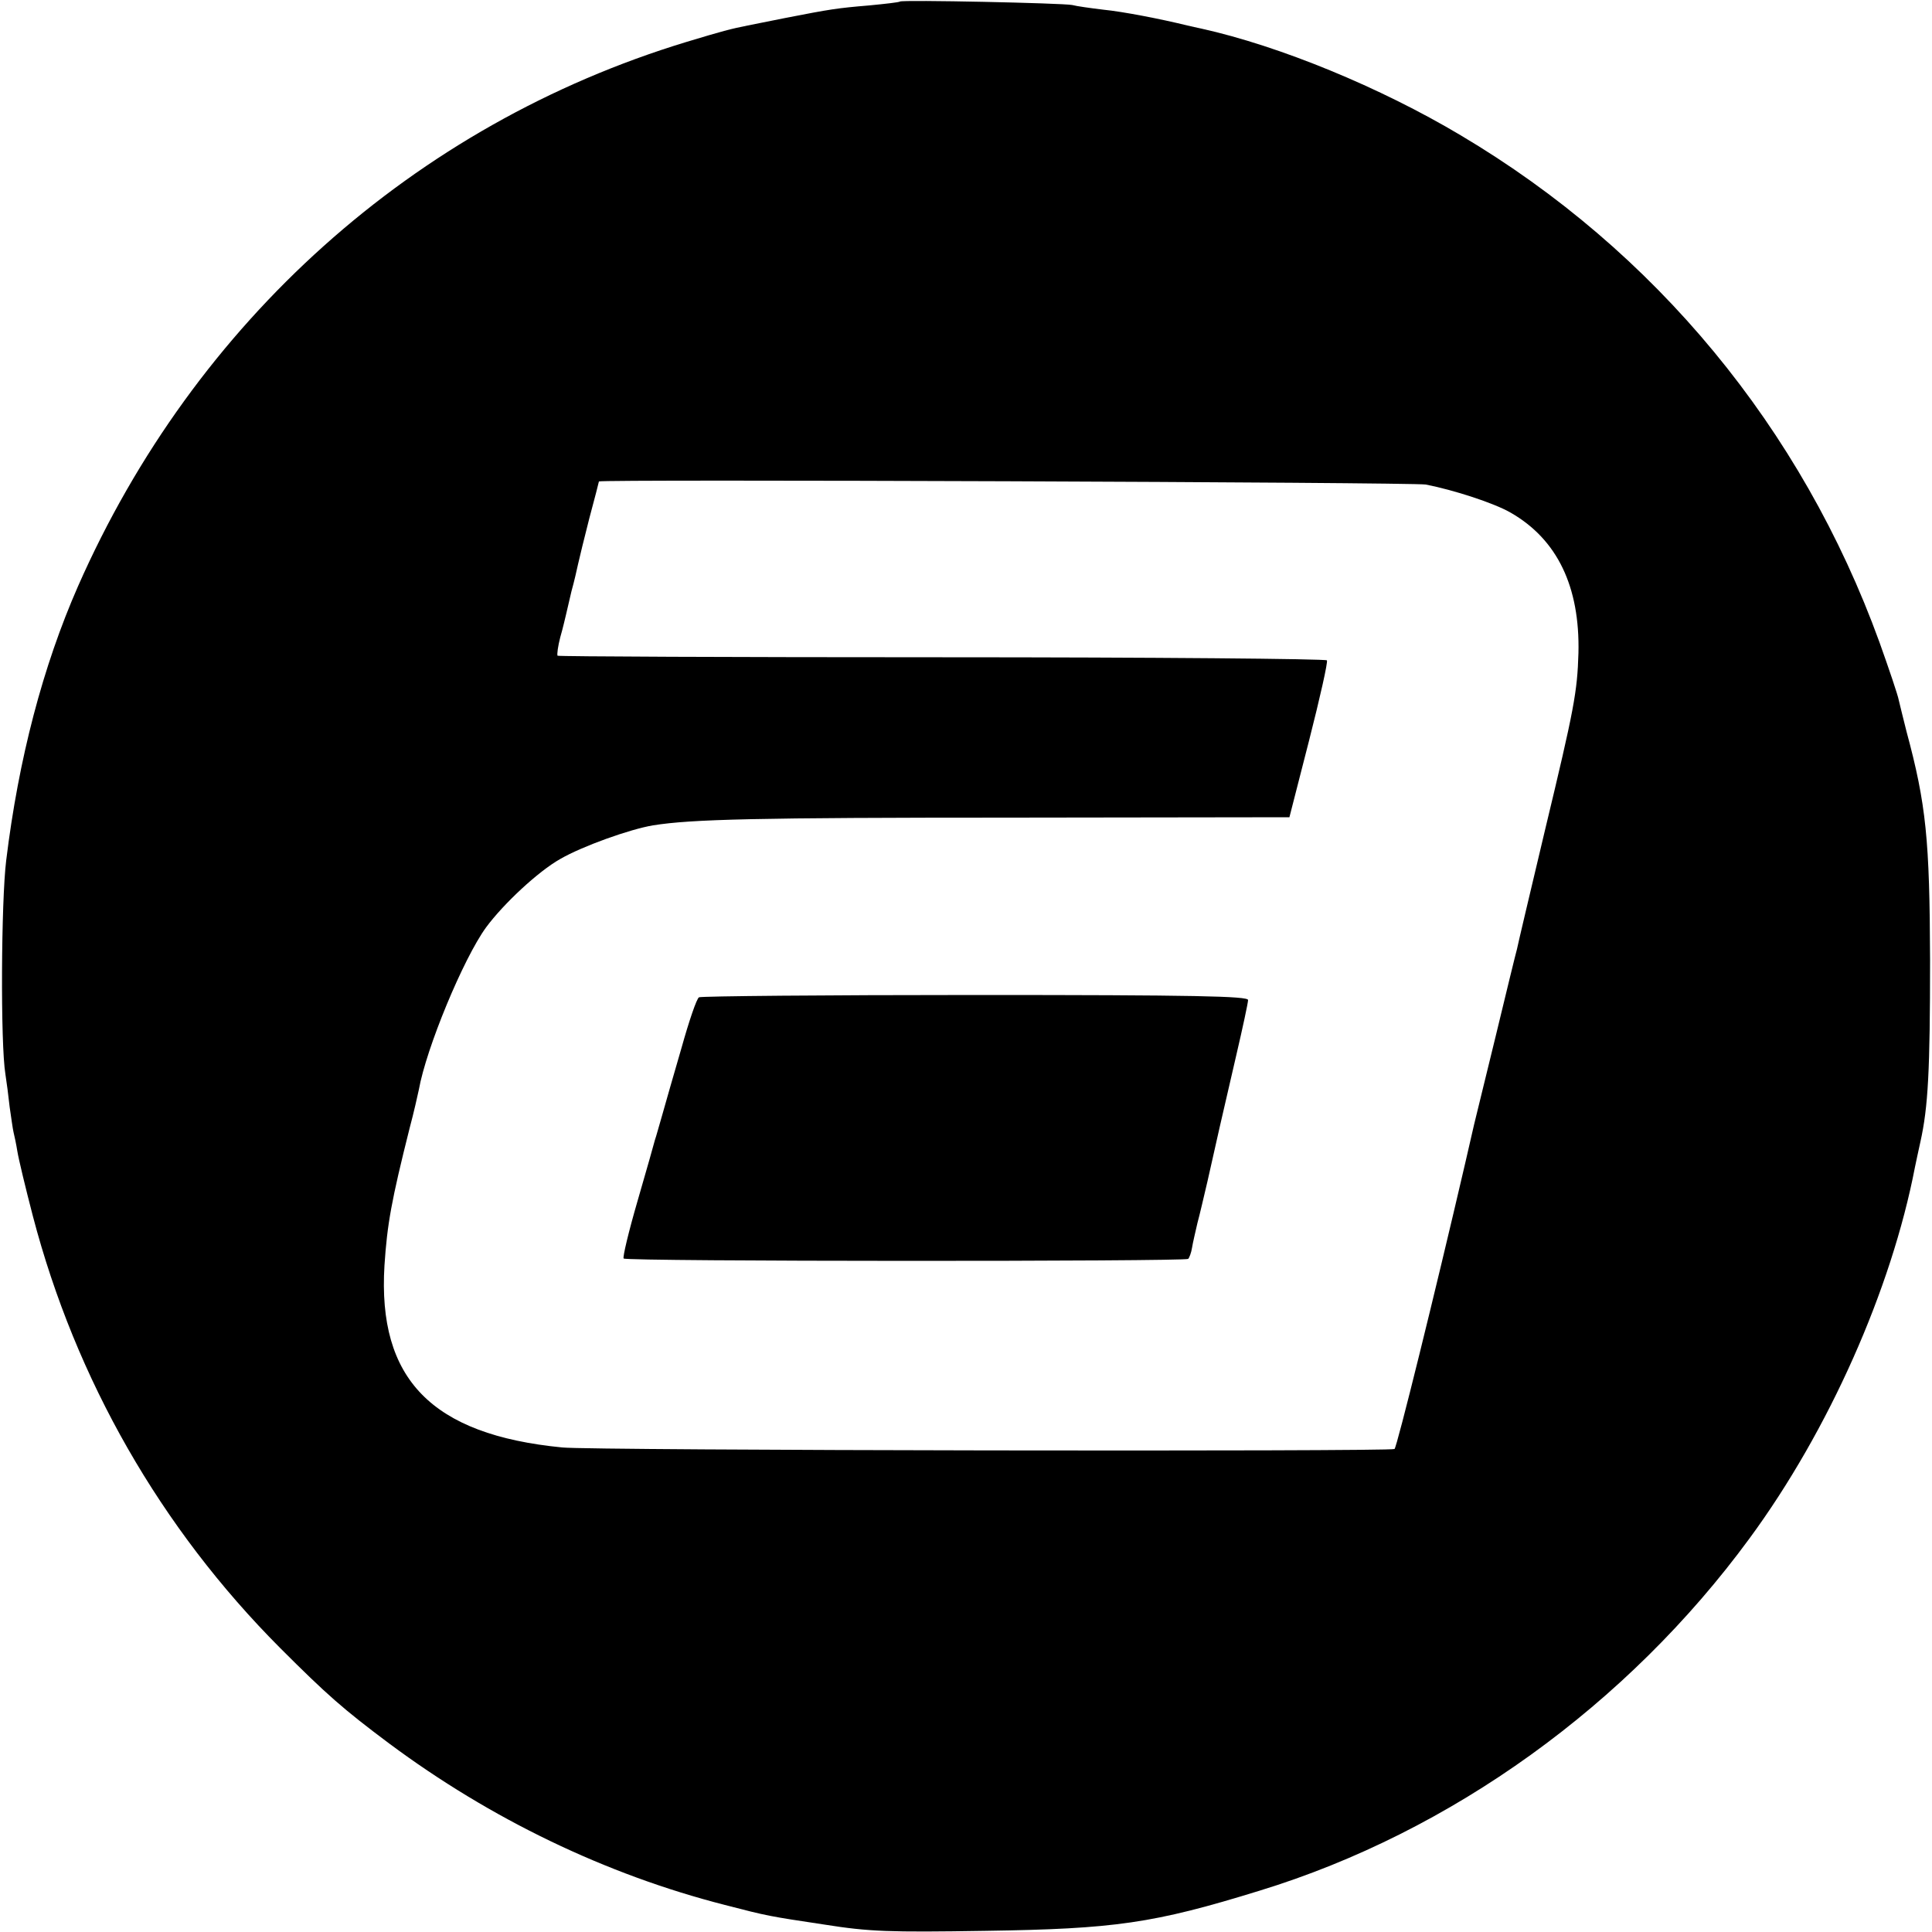
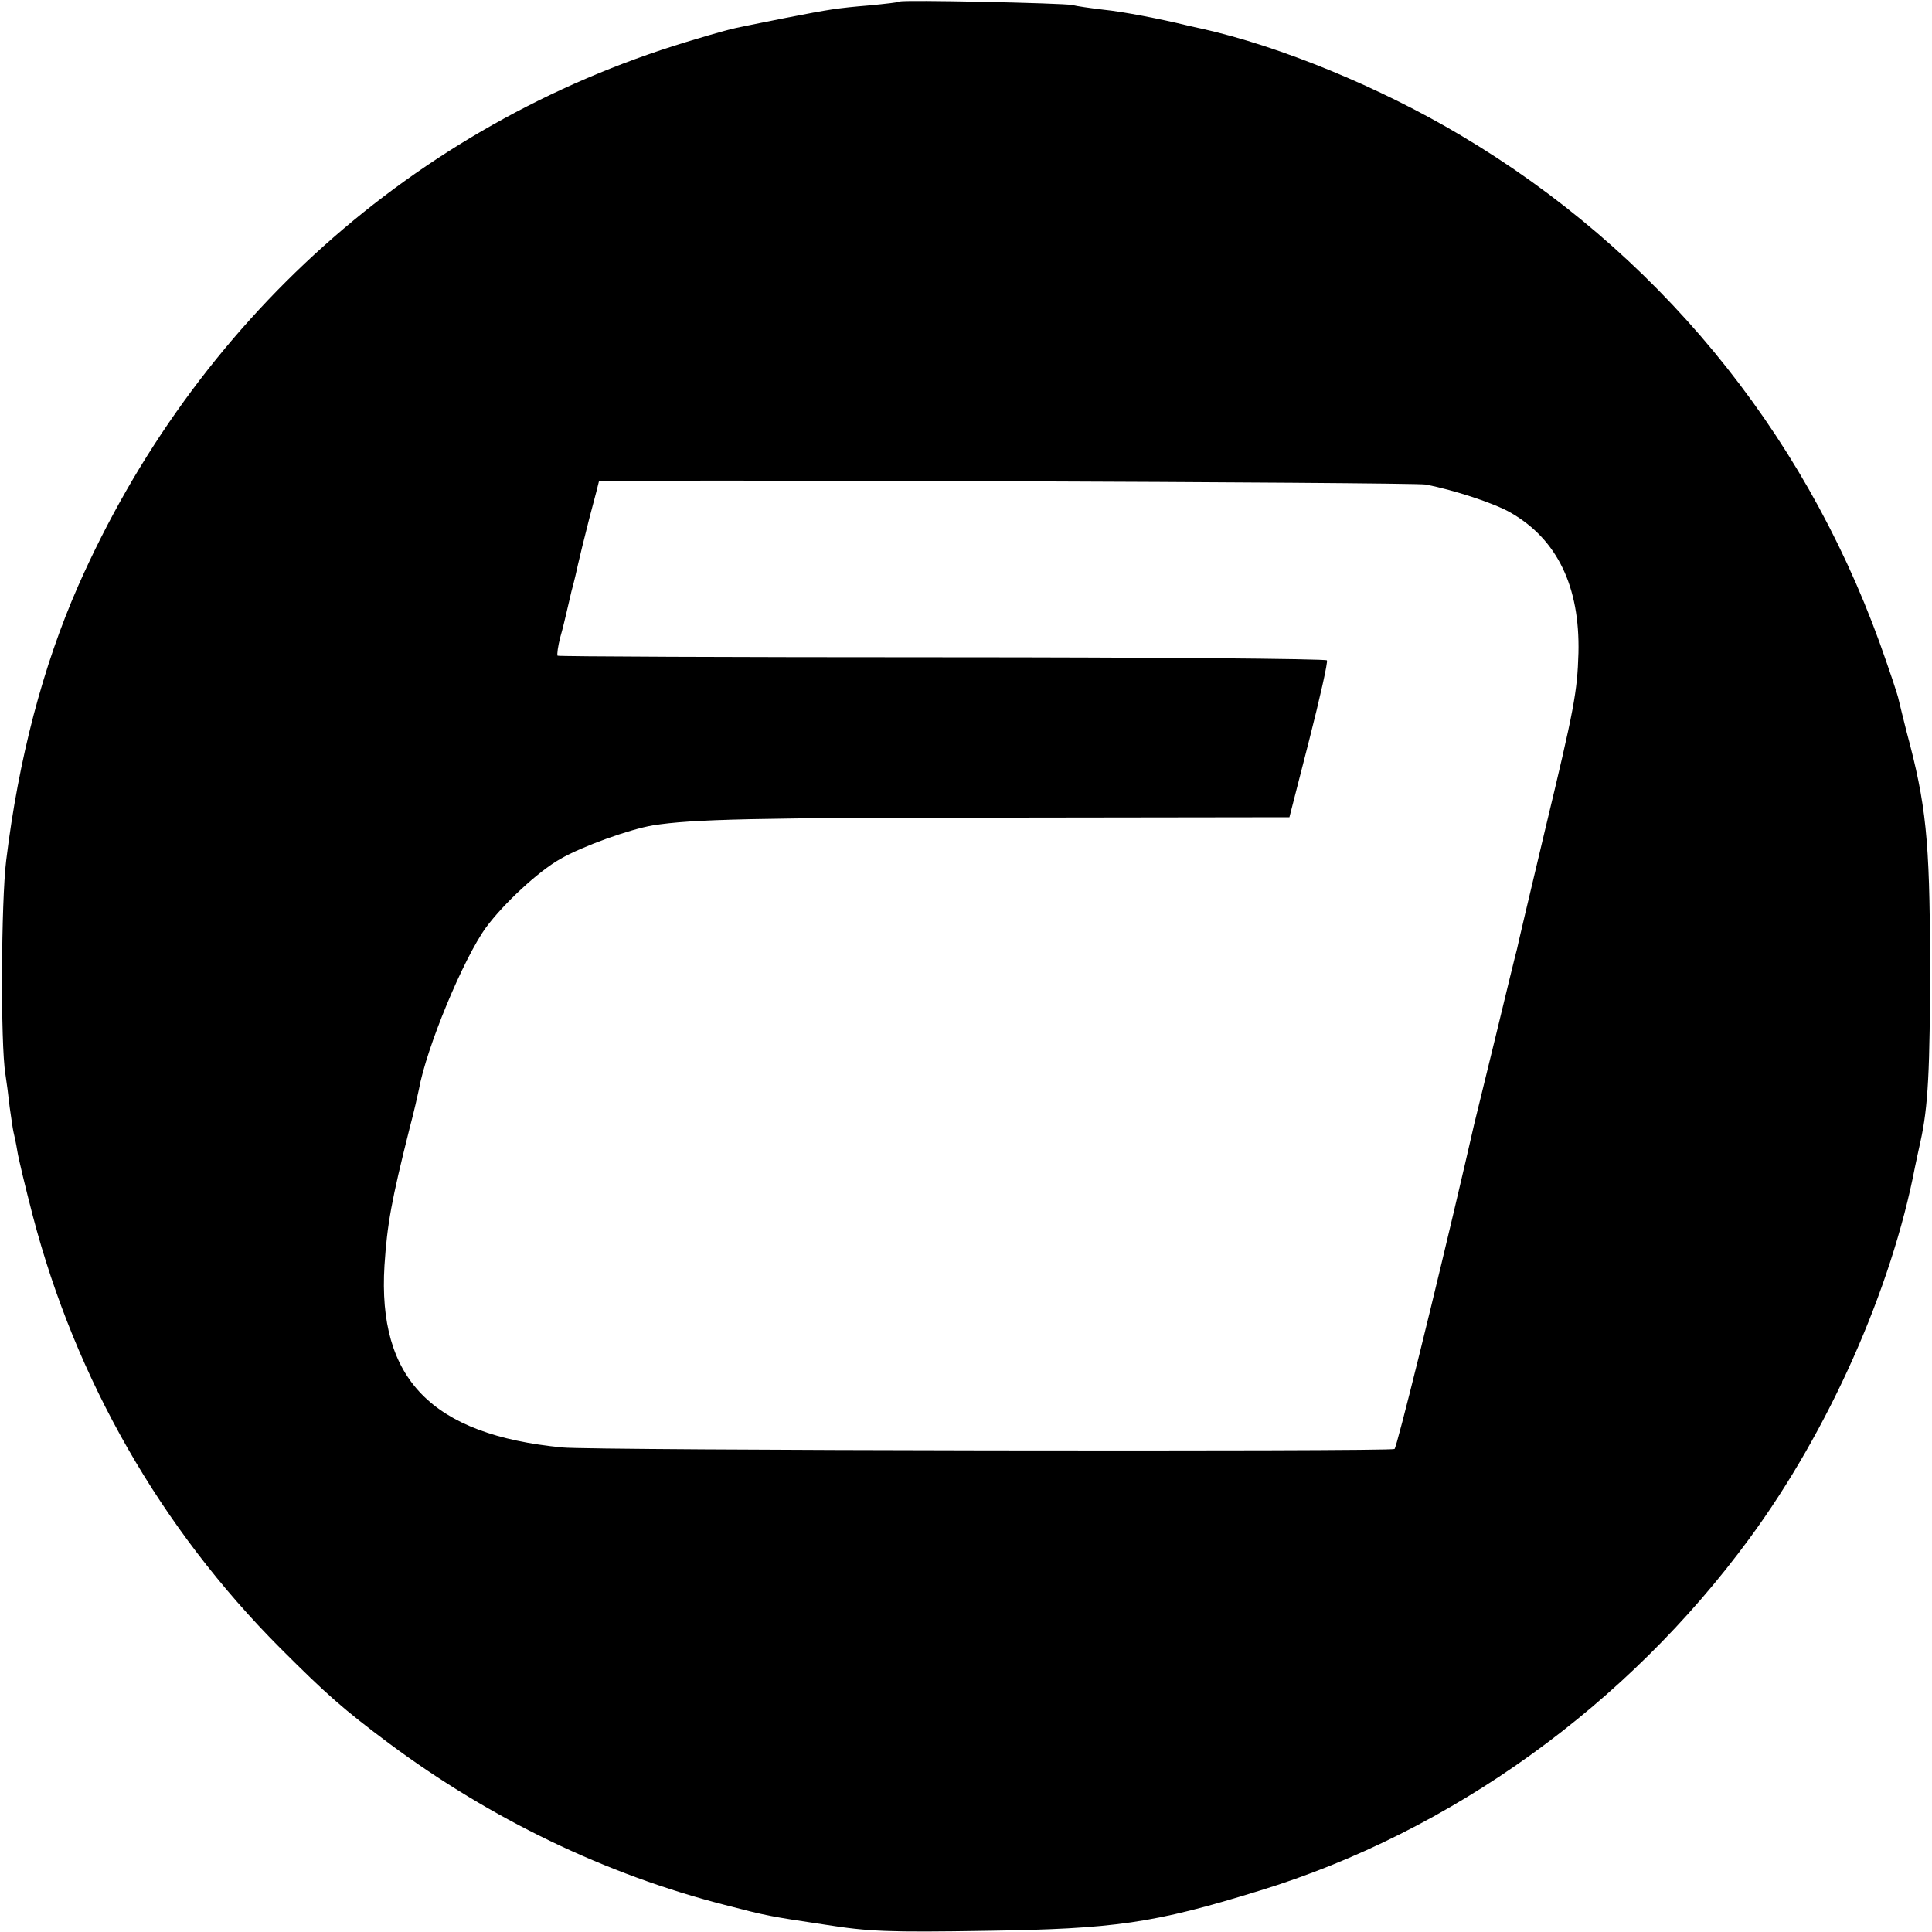
<svg xmlns="http://www.w3.org/2000/svg" version="1.0" width="500pt" height="500pt" viewBox="0 0 500 500" preserveAspectRatio="xMidYMid meet">
  <g transform="translate(0,500) scale(0.1,-0.1)" fill="#000000" stroke="none">
    <path d="M2329 4996 c-2 -2 -38 -6 -79 -10 -84 -7 -102 -10 -215 -32 -44 -9 -89 -18 -100 -20 -45 -9 -64 -14 -160 -43 -703 -214 -1271 -723 -1573 -1408 -91 -207 -154 -447 -186 -710 -13 -105 -15 -475 -2 -553 3 -19 8 -57 11 -85 4 -27 8 -57 10 -65 2 -8 7 -31 10 -50 3 -19 21 -94 40 -167 111 -424 331 -808 640 -1118 121 -121 163 -158 282 -247 262 -195 560 -339 869 -418 112 -29 113 -29 259 -51 114 -18 165 -20 415 -16 335 5 435 19 710 104 496 152 952 481 1268 912 205 279 367 644 428 961 3 14 9 43 14 65 20 90 25 184 25 470 -1 312 -10 403 -61 592 -8 32 -17 68 -20 81 -2 12 -25 80 -50 150 -201 554 -580 1013 -1084 1312 -208 124 -468 231 -671 276 -10 2 -27 6 -36 8 -69 17 -167 36 -218 41 -33 4 -69 9 -80 12 -23 5 -441 14 -446 9z m1361 -1250 c72 -14 177 -48 220 -73 120 -69 179 -191 175 -363 -3 -101 -11 -144 -86 -456 -38 -160 -71 -299 -73 -310 -3 -10 -28 -113 -56 -229 -28 -115 -53 -217 -55 -225 -2 -8 -12 -53 -23 -100 -79 -340 -177 -736 -183 -740 -10 -7 -2081 -4 -2154 4 -338 33 -478 177 -460 471 7 107 18 168 65 355 11 41 21 86 24 100 19 107 115 339 174 420 45 61 135 145 192 177 57 33 180 77 240 87 100 16 267 20 926 20 l721 1 51 199 c28 110 49 203 46 207 -2 4 -450 8 -995 8 -545 0 -993 2 -996 4 -2 3 1 25 7 48 7 24 13 51 15 59 2 8 8 35 14 60 7 25 14 56 17 70 3 14 16 67 29 118 14 52 25 95 25 96 0 6 2108 -2 2140 -8z" />
-     <path d="M1809 2419 c-6 -3 -26 -62 -45 -130 -20 -68 -42 -146 -50 -174 -8 -27 -16 -57 -19 -65 -2 -8 -22 -79 -45 -158 -23 -79 -39 -146 -36 -149 7 -8 1454 -8 1461 -1 3 3 8 16 10 29 2 13 9 42 14 64 6 22 17 70 26 108 21 95 39 173 74 324 17 73 31 138 31 145 0 10 -138 13 -706 13 -388 0 -710 -3 -715 -6z" />
  </g>
</svg>